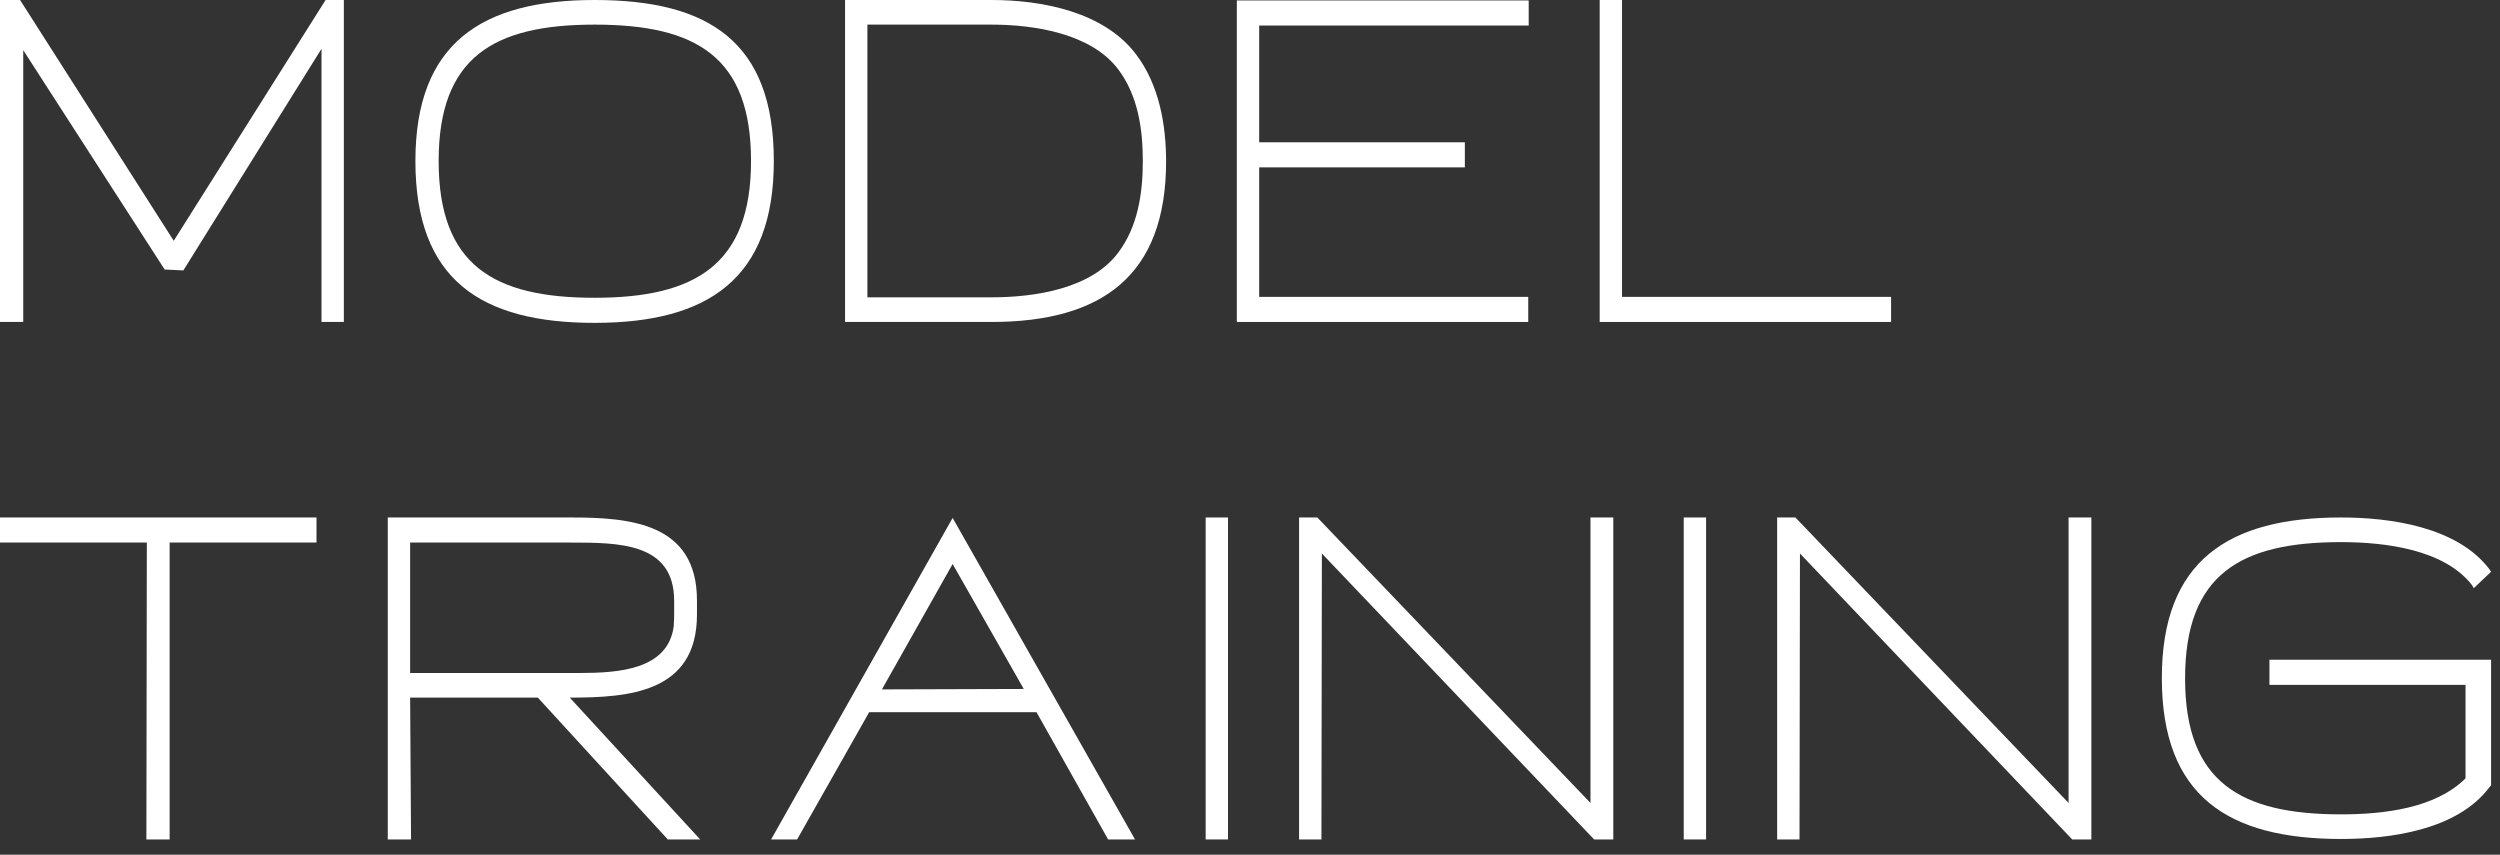
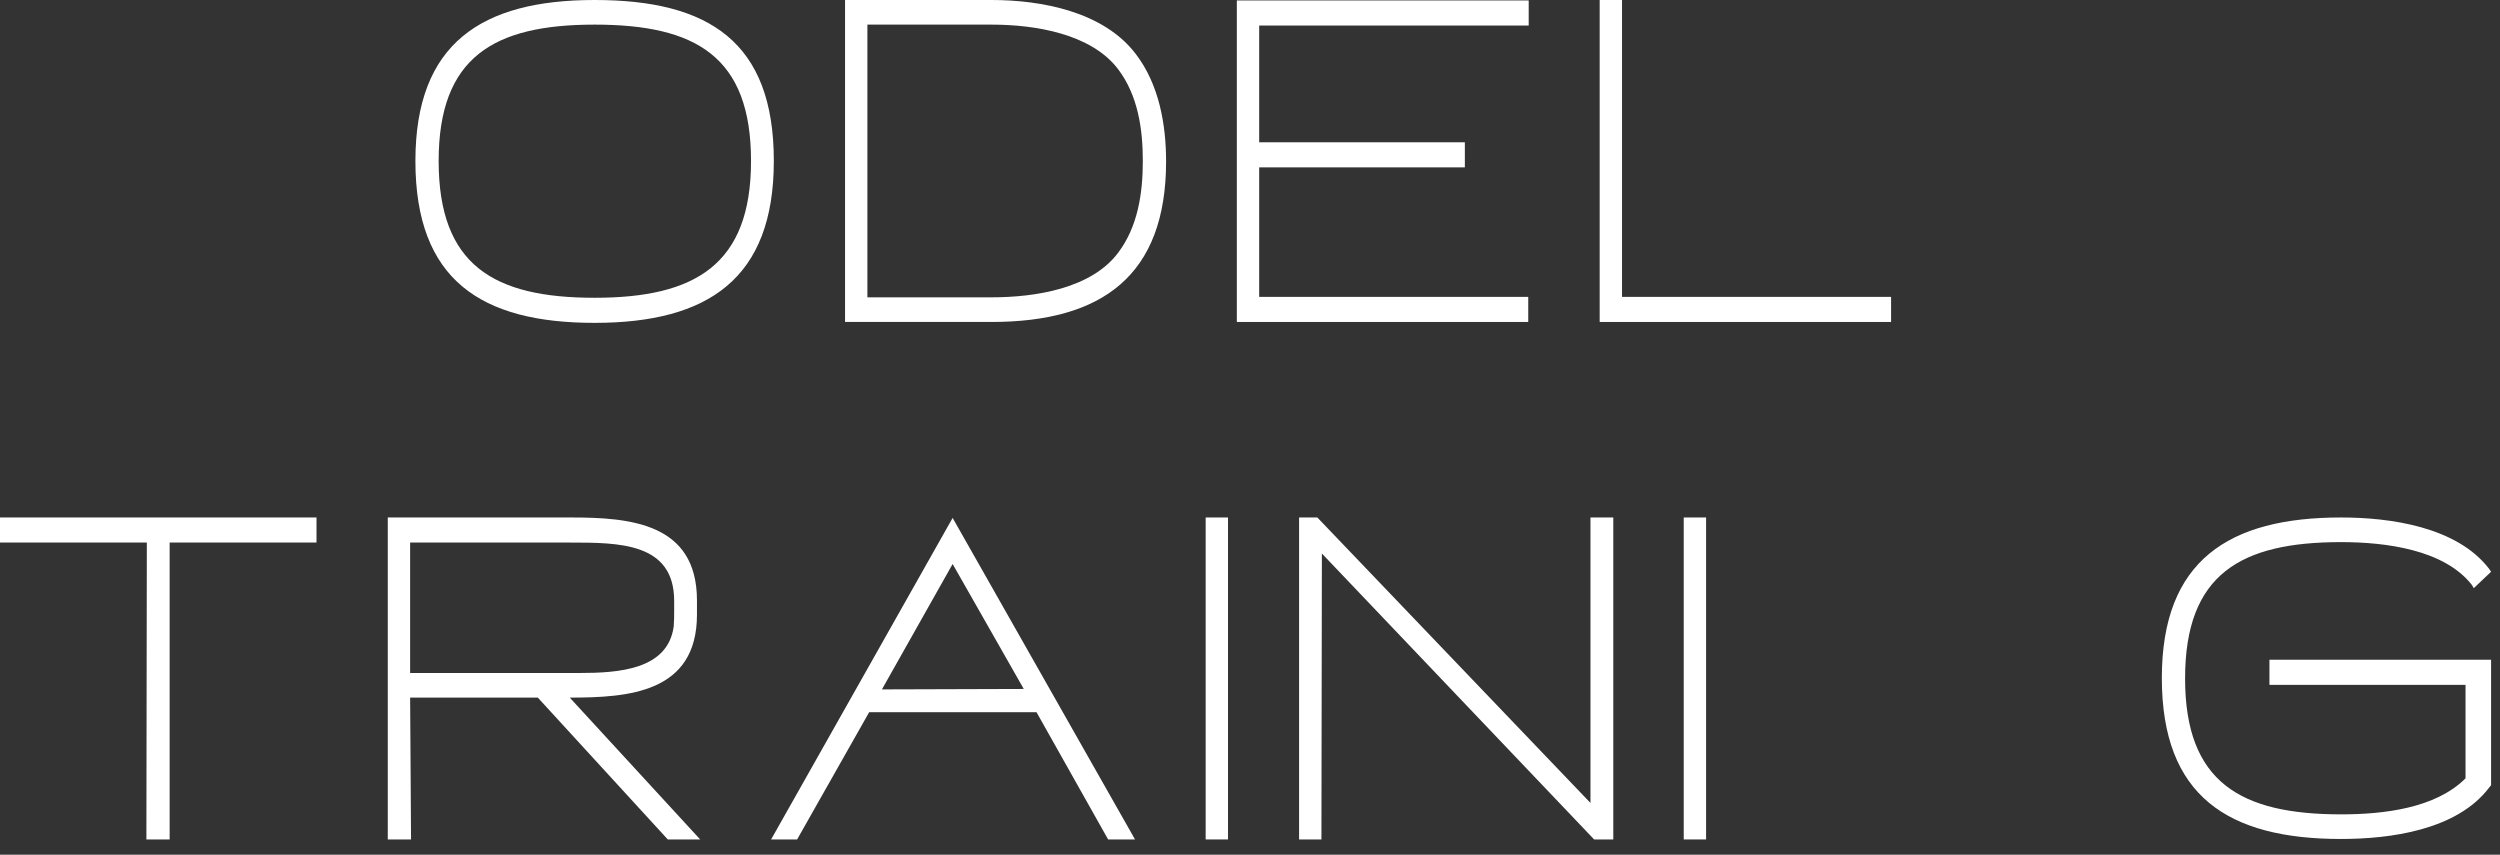
<svg xmlns="http://www.w3.org/2000/svg" fill="none" height="100%" overflow="visible" preserveAspectRatio="none" style="display: block;" viewBox="0 0 117 40" width="100%">
  <rect x="0" y="0" width="117" height="40" fill="#333333" stroke="none" />
  <g id="model training">
-     <path d="M15.046 15.068V2.284L8.58 12.656L7.705 12.613L1.088 2.348V15.068H0V0H0.939L8.131 11.269L15.238 0H16.092V15.068H15.046Z" fill="white" />
    <path d="M27.828 0C33.185 0 36.215 1.963 36.215 7.534C36.215 13.04 33.142 15.11 27.828 15.11C22.514 15.11 19.441 13.104 19.441 7.534C19.441 2.028 22.535 0 27.828 0ZM27.828 1.152C23.111 1.152 20.529 2.668 20.529 7.534C20.529 12.421 23.111 13.936 27.828 13.936C32.523 13.936 35.148 12.4 35.148 7.534C35.148 2.646 32.566 1.152 27.828 1.152Z" fill="white" />
    <path d="M39.548 15.068V0H46.399C48.725 0 51.649 0.534 53.164 2.54C54.253 3.97 54.573 5.848 54.573 7.555C54.573 12.891 51.585 15.068 46.399 15.068H39.548ZM40.594 1.152V13.915H46.399C48.448 13.915 51.073 13.51 52.332 11.824C53.25 10.607 53.484 9.049 53.484 7.534C53.484 6.018 53.25 4.461 52.332 3.244C51.073 1.579 48.448 1.152 46.399 1.152H40.594Z" fill="white" />
    <path d="M57.884 0.021H71.543V1.195H58.93V6.659H68.555V7.833H58.93V13.894H71.522V15.068H57.884V0.021Z" fill="white" />
    <path d="M74.865 0H75.911V13.894H88.503V15.068H74.865V0Z" fill="white" />
    <path d="M0 25.392V24.218H14.812V25.392H7.939V39.286H6.851L6.872 25.392H0Z" fill="white" />
    <path d="M18.148 39.286V24.218H26.728C29.481 24.218 32.618 24.474 32.618 28.102V28.764C32.618 32.435 29.396 32.648 26.664 32.648L32.768 39.286H31.252L25.17 32.648H19.194L19.237 39.286H18.148ZM19.194 31.496H27.112C28.948 31.496 31.252 31.346 31.53 29.319C31.551 29.063 31.551 28.807 31.551 28.551V28.124C31.551 25.392 28.969 25.392 26.664 25.392H19.194V31.496Z" fill="white" />
    <path d="M53.119 39.286H51.86L48.509 33.331H40.677L37.305 39.286H36.088L44.583 24.239L53.119 39.286ZM44.583 26.395L41.274 32.264L47.912 32.243L44.583 26.395Z" fill="white" />
    <path d="M56.425 24.218H57.471V39.286H56.425V24.218Z" fill="white" />
    <path d="M75.502 24.218V39.286H74.605L61.864 25.904L61.843 39.286H60.797V24.218H61.651L74.434 37.578V24.218H75.502Z" fill="white" />
    <path d="M78.799 24.218H79.845V39.286H78.799V24.218Z" fill="white" />
-     <path d="M97.876 24.218V39.286H96.98L84.238 25.904L84.217 39.286H83.171V24.218H84.025L96.809 37.578V24.218H97.876Z" fill="white" />
    <path d="M116.583 36.746L116.497 36.853C114.982 38.859 111.845 39.264 109.561 39.264C104.268 39.264 101.174 37.258 101.174 31.731C101.174 26.224 104.311 24.218 109.561 24.218C111.845 24.218 114.982 24.645 116.497 26.63L116.583 26.758L115.772 27.526L115.686 27.377C114.384 25.712 111.631 25.371 109.561 25.371C104.866 25.371 102.262 26.865 102.262 31.752C102.262 36.618 104.866 38.112 109.561 38.112C111.546 38.112 113.979 37.834 115.387 36.426V32.051H106.21V30.877H116.583V36.746Z" fill="white" />
  </g>
</svg>